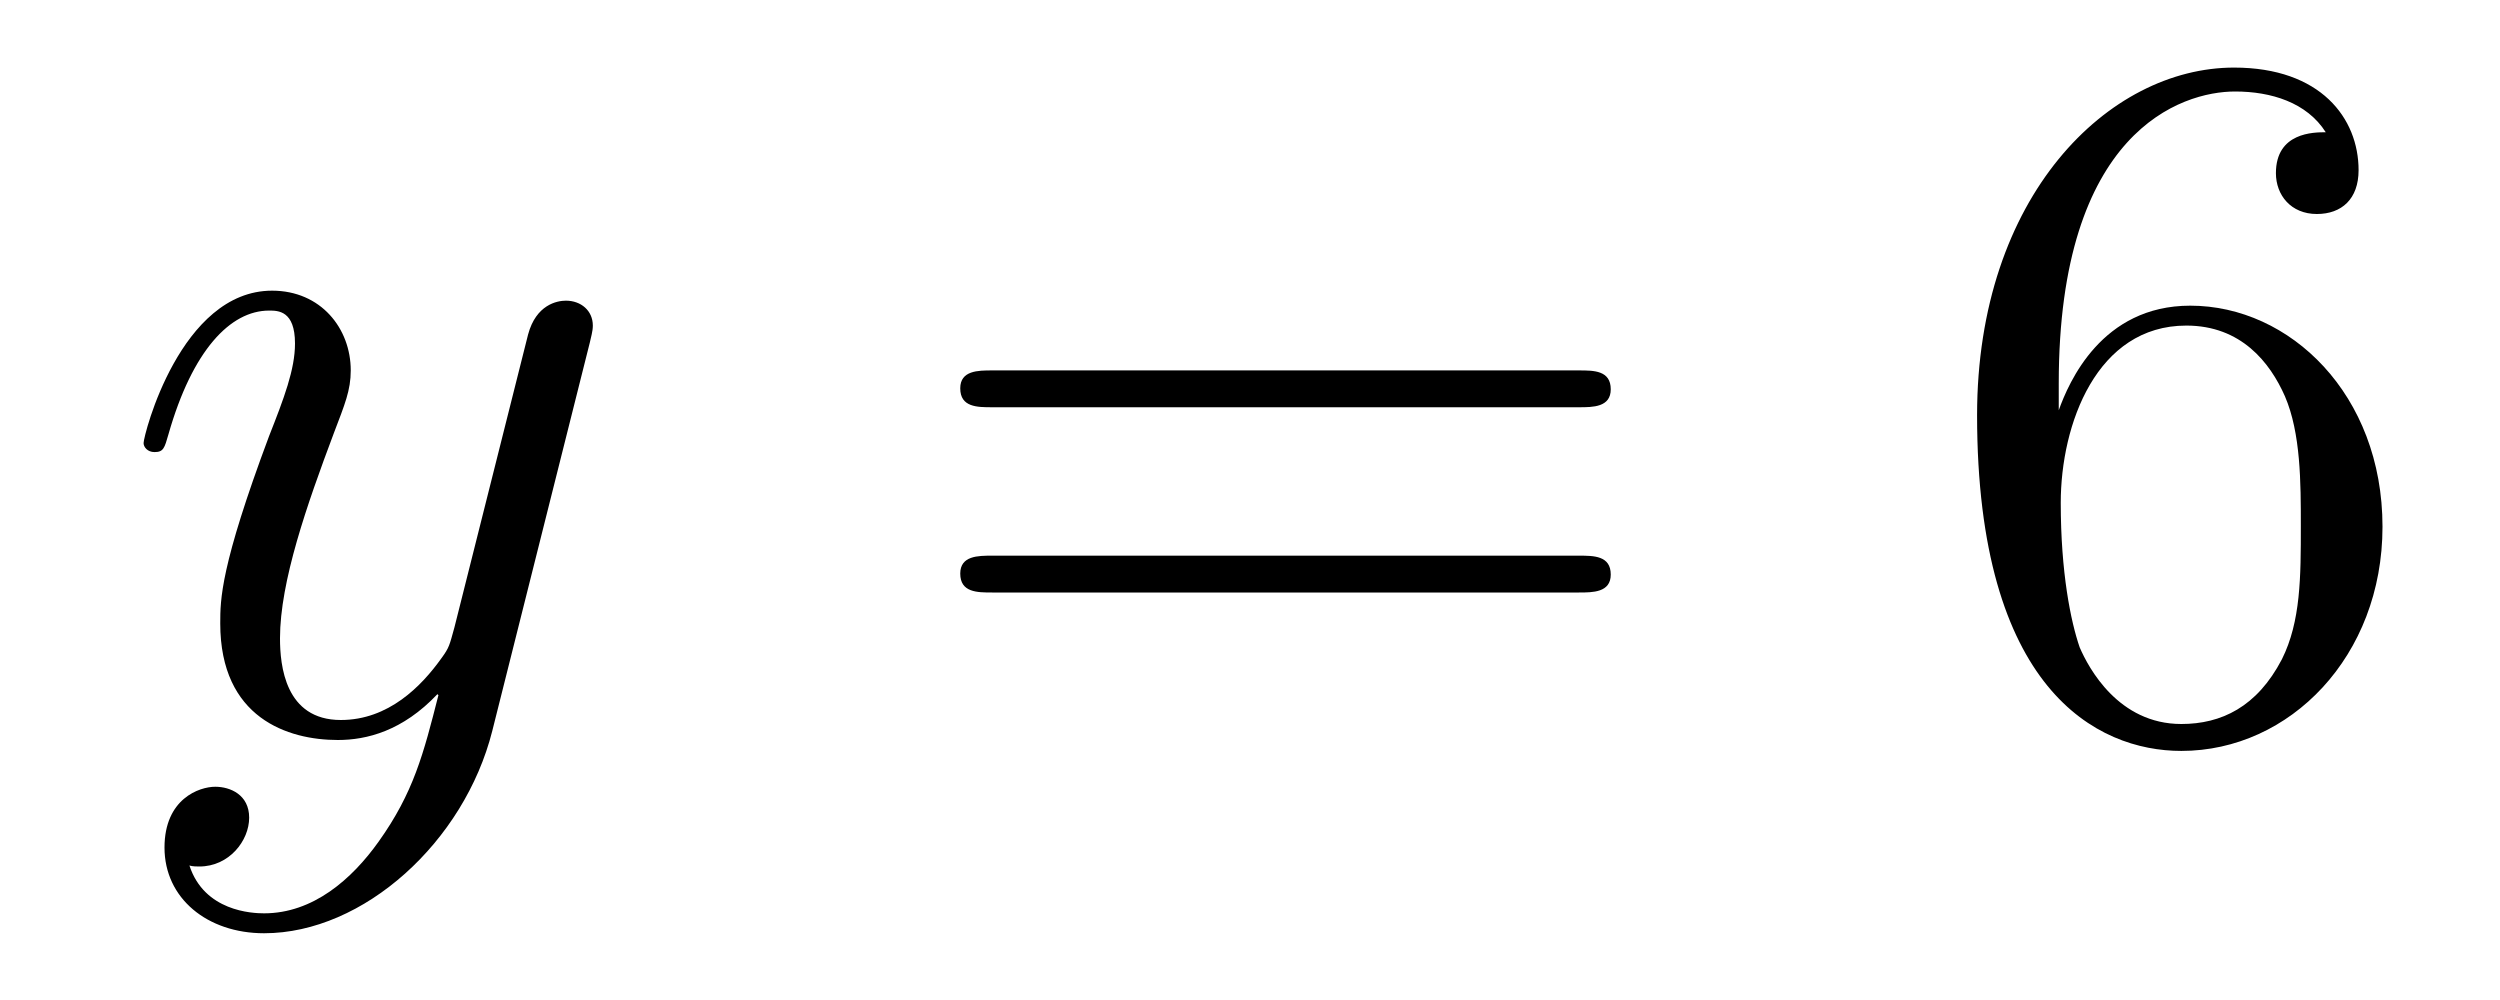
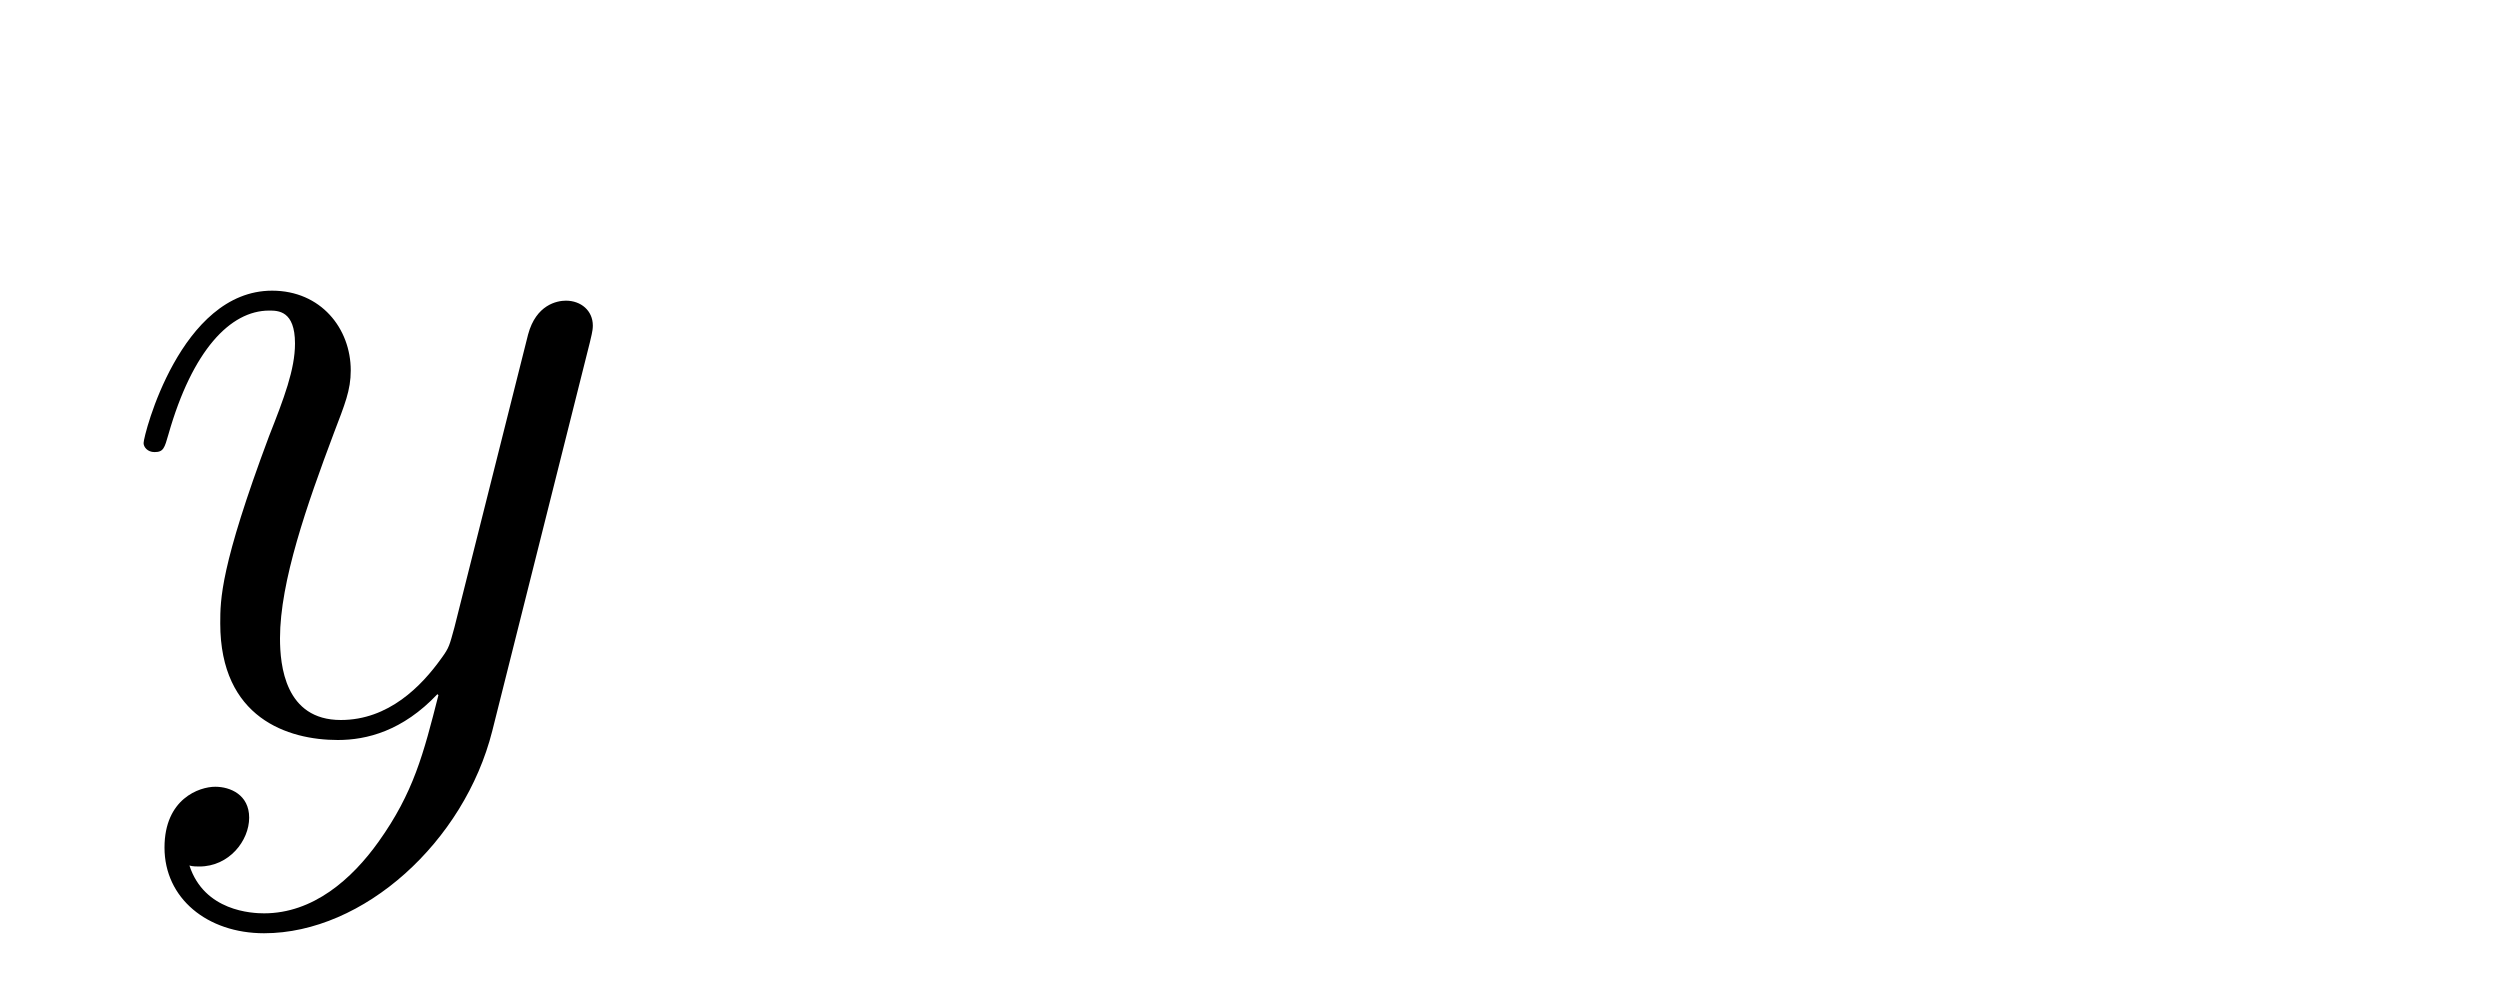
<svg xmlns="http://www.w3.org/2000/svg" height="12pt" version="1.1" viewBox="0 -12 30 12" width="30pt">
  <g id="page1">
    <g transform="matrix(1 0 0 1 -127 651)">
      <path d="M131.544 -652.901C131.221 -652.447 130.755 -652.04 130.169 -652.04C130.026 -652.04 129.452 -652.064 129.273 -652.614C129.308 -652.602 129.368 -652.602 129.392 -652.602C129.751 -652.602 129.99 -652.913 129.99 -653.188C129.99 -653.463 129.763 -653.559 129.583 -653.559C129.392 -653.559 128.974 -653.415 128.974 -652.829C128.974 -652.22 129.488 -651.801 130.169 -651.801C131.365 -651.801 132.572 -652.901 132.907 -654.228L134.078 -658.89C134.09 -658.95 134.114 -659.022 134.114 -659.093C134.114 -659.273 133.971 -659.392 133.791 -659.392C133.684 -659.392 133.433 -659.344 133.337 -658.986L132.453 -655.471C132.393 -655.256 132.393 -655.232 132.297 -655.101C132.058 -654.766 131.663 -654.36 131.09 -654.36C130.42 -654.36 130.36 -655.017 130.36 -655.34C130.36 -656.021 130.683 -656.942 131.006 -657.802C131.138 -658.149 131.209 -658.316 131.209 -658.555C131.209 -659.058 130.851 -659.512 130.265 -659.512C129.165 -659.512 128.723 -657.778 128.723 -657.683C128.723 -657.635 128.771 -657.575 128.854 -657.575C128.962 -657.575 128.974 -657.623 129.022 -657.79C129.308 -658.794 129.763 -659.273 130.229 -659.273C130.337 -659.273 130.54 -659.273 130.54 -658.878C130.54 -658.567 130.408 -658.221 130.229 -657.767C129.643 -656.2 129.643 -655.806 129.643 -655.519C129.643 -654.383 130.456 -654.12 131.054 -654.12C131.401 -654.12 131.831 -654.228 132.249 -654.67L132.261 -654.658C132.082 -653.953 131.962 -653.487 131.544 -652.901Z" fill-rule="evenodd" />
-       <path d="M145.947 -658.113C146.114 -658.113 146.329 -658.113 146.329 -658.328C146.329 -658.555 146.126 -658.555 145.947 -658.555H138.906C138.738 -658.555 138.523 -658.555 138.523 -658.34C138.523 -658.113 138.727 -658.113 138.906 -658.113H145.947ZM145.947 -655.89C146.114 -655.89 146.329 -655.89 146.329 -656.105C146.329 -656.332 146.126 -656.332 145.947 -656.332H138.906C138.738 -656.332 138.523 -656.332 138.523 -656.117C138.523 -655.89 138.727 -655.89 138.906 -655.89H145.947Z" fill-rule="evenodd" />
-       <path d="M151.705 -658.4C151.705 -661.424 153.176 -661.902 153.821 -661.902C154.252 -661.902 154.682 -661.771 154.909 -661.413C154.766 -661.413 154.311 -661.413 154.311 -660.922C154.311 -660.659 154.491 -660.432 154.802 -660.432C155.1 -660.432 155.303 -660.612 155.303 -660.958C155.303 -661.58 154.849 -662.189 153.809 -662.189C152.303 -662.189 150.725 -660.648 150.725 -658.017C150.725 -654.73 152.16 -653.989 153.176 -653.989C154.479 -653.989 155.59 -655.125 155.59 -656.679C155.59 -658.268 154.479 -659.332 153.283 -659.332C152.219 -659.332 151.825 -658.412 151.705 -658.077V-658.4ZM153.176 -654.312C152.423 -654.312 152.064 -654.981 151.956 -655.232C151.849 -655.543 151.729 -656.129 151.729 -656.966C151.729 -657.91 152.16 -659.093 153.236 -659.093C153.893 -659.093 154.24 -658.651 154.419 -658.245C154.61 -657.802 154.61 -657.205 154.61 -656.691C154.61 -656.081 154.61 -655.543 154.383 -655.089C154.084 -654.515 153.654 -654.312 153.176 -654.312Z" fill-rule="evenodd" />
    </g>
  </g>
</svg>